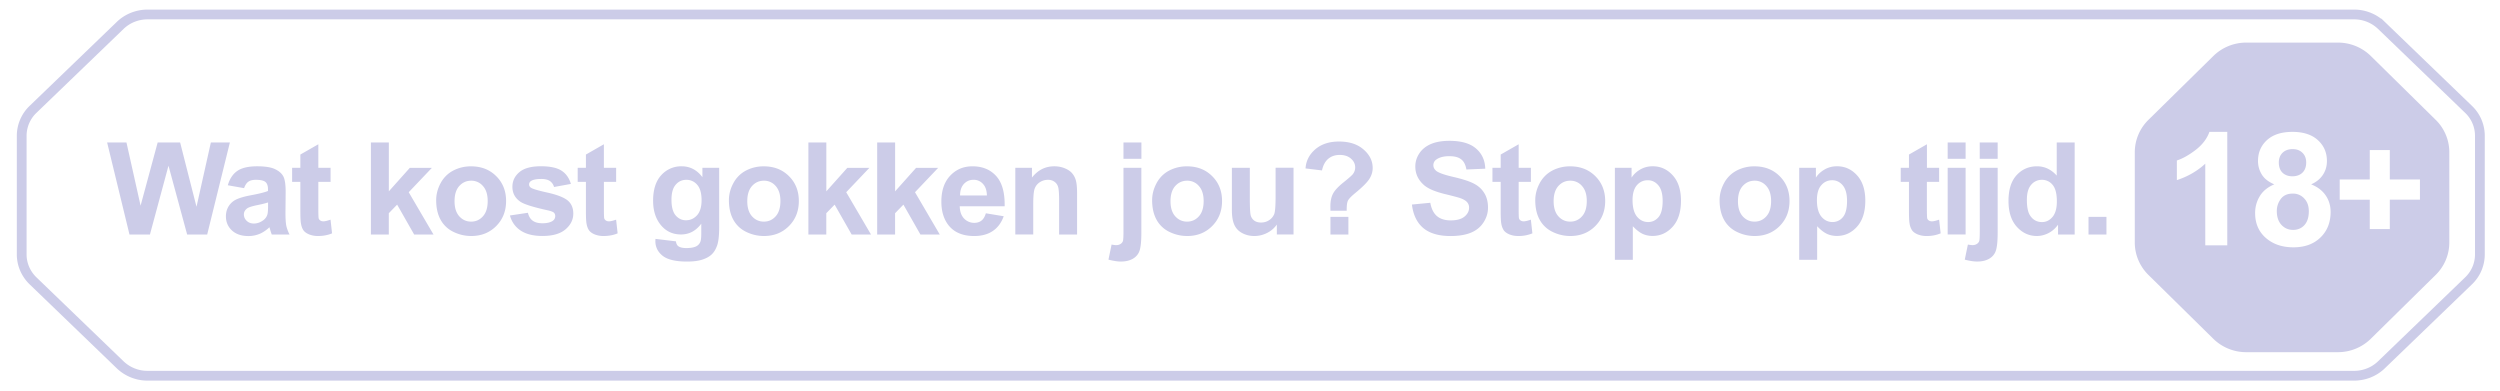
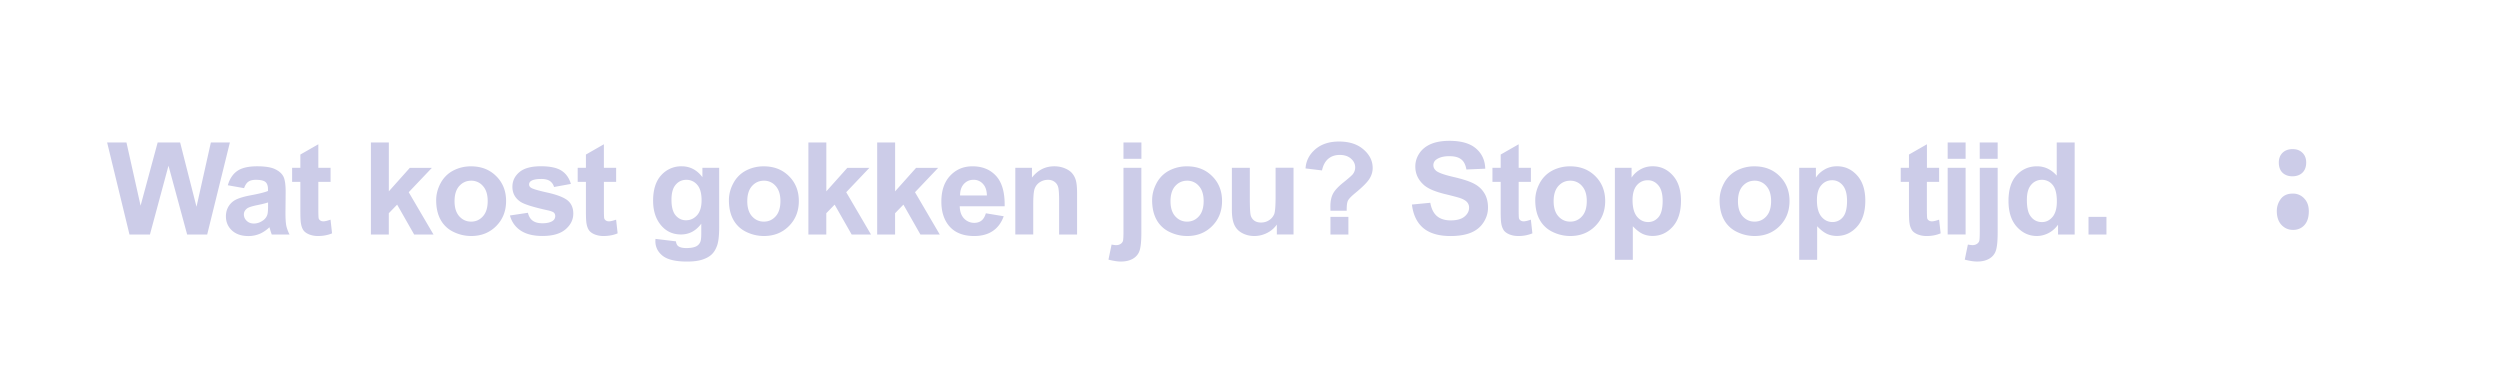
<svg xmlns="http://www.w3.org/2000/svg" width="256" height="40" fill="none">
-   <path d="m252.779 11.197-8.921-8.595a4.047 4.047 0 0 0-2.803-1.12H15.112c-1.05 0-2.06.4-2.804 1.12l-8.924 8.595A3.758 3.758 0 0 0 2.222 13.9v12.156c0 1.014.419 1.985 1.162 2.704l8.92 8.595a4.048 4.048 0 0 0 2.803 1.12h225.948c1.05 0 2.061-.4 2.803-1.12l8.921-8.595a3.757 3.757 0 0 0 1.162-2.704V13.9a3.745 3.745 0 0 0-1.162-2.704Z" stroke="#CCCCE8" stroke-miterlimit="10" />
  <path d="M13.259 24.013 10.97 14.59h1.98l1.446 6.473 1.749-6.473h2.3l1.677 6.583 1.47-6.583h1.948l-2.324 9.424h-2.052l-1.91-7.047-1.9 7.047H13.26Zm11.736-4.747-1.666-.295c.188-.66.512-1.148.967-1.466.459-.318 1.138-.476 2.036-.476.819 0 1.43.099 1.83.291.399.189.682.433.842.727.163.291.247.83.247 1.616l-.02 2.11c0 .601.028 1.046.084 1.332.06.283.172.586.332.912H27.83a6.205 6.205 0 0 1-.176-.534c-.032-.106-.052-.177-.064-.213-.315.3-.65.527-1.006.677a2.933 2.933 0 0 1-1.142.224c-.715 0-1.278-.193-1.693-.574-.412-.382-.615-.865-.615-1.447 0-.385.092-.727.28-1.03a1.83 1.83 0 0 1 .782-.695c.34-.161.827-.303 1.461-.424.859-.158 1.454-.307 1.785-.445v-.18c0-.346-.087-.594-.26-.74-.175-.149-.502-.223-.985-.223-.328 0-.584.063-.763.192-.18.126-.328.346-.44.66Zm2.455 1.466a11.05 11.05 0 0 1-1.118.275c-.51.106-.842.212-.998.314-.24.17-.36.381-.36.637 0 .251.096.471.288.656.192.185.435.275.73.275.332 0 .648-.106.947-.322a1.13 1.13 0 0 0 .44-.597c.047-.15.071-.445.071-.877v-.361Zm6.401-3.549v1.438h-1.254v2.751c0 .558.012.884.032.979.028.09.08.165.164.224a.55.55 0 0 0 .316.09c.171 0 .415-.059.738-.173l.156 1.403c-.427.181-.91.272-1.45.272a2.38 2.38 0 0 1-.894-.162c-.267-.11-.463-.251-.587-.424-.124-.177-.207-.413-.255-.707-.04-.209-.06-.633-.06-1.274v-2.975h-.843v-1.439h.843v-1.36l1.84-1.053v2.41h1.254Zm4.129 6.83V14.59h1.837v5.003l2.148-2.405h2.26l-2.372 2.495 2.54 4.335h-1.98l-1.746-3.065-.854.88v2.185H37.98v-.004Zm6.685-3.509c0-.602.151-1.18.45-1.742.3-.561.727-.99 1.275-1.285a3.876 3.876 0 0 1 1.848-.444c1.05 0 1.91.338 2.58 1.01.67.668 1.006 1.517 1.006 2.54 0 1.033-.34 1.89-1.018 2.57-.675.675-1.525 1.014-2.556 1.014a4.096 4.096 0 0 1-1.82-.425 2.933 2.933 0 0 1-1.314-1.242c-.3-.546-.451-1.214-.451-1.996Zm1.88.094c0 .676.164 1.195.491 1.556.328.362.731.539 1.21.539.48 0 .879-.181 1.202-.539.328-.361.492-.884.492-1.568 0-.668-.164-1.183-.492-1.544a1.542 1.542 0 0 0-1.202-.539c-.479 0-.882.18-1.21.538-.327.358-.49.88-.49 1.557Zm5.675 1.466 1.84-.275c.08.35.236.62.476.801.24.181.575.272 1.006.272.475 0 .83-.087 1.07-.256a.577.577 0 0 0 .244-.483.47.47 0 0 0-.132-.342c-.092-.087-.295-.165-.615-.24-1.481-.322-2.42-.617-2.815-.88-.547-.37-.823-.88-.823-1.537 0-.593.236-1.089.711-1.493.475-.405 1.21-.606 2.208-.606.95 0 1.654.154 2.117.456.463.303.778.755.954 1.352l-1.729.315a1.052 1.052 0 0 0-.423-.61c-.204-.141-.5-.212-.883-.212-.483 0-.83.067-1.038.2a.424.424 0 0 0-.208.366c0 .13.06.24.184.326.164.122.735.291 1.713.507.978.22 1.665.488 2.053.802.383.322.575.77.575 1.344 0 .625-.268 1.164-.799 1.616-.531.452-1.318.676-2.36.676-.946 0-1.693-.19-2.248-.566a2.604 2.604 0 0 1-1.078-1.533Zm10.873-4.881v1.438h-1.254v2.751c0 .558.012.884.032.979.028.09.08.165.164.224a.55.55 0 0 0 .315.09c.172 0 .416-.059.739-.173l.156 1.403c-.427.181-.91.272-1.45.272a2.38 2.38 0 0 1-.894-.162c-.268-.11-.463-.251-.587-.424-.124-.177-.208-.413-.256-.707-.04-.209-.06-.633-.06-1.274v-2.975h-.842v-1.439h.842v-1.36l1.841-1.053v2.41h1.254Zm4.025 7.278 2.097.252c.036.24.116.405.243.495.176.13.448.193.823.193.48 0 .839-.071 1.078-.213a.897.897 0 0 0 .368-.455c.055-.15.083-.429.083-.83v-.998c-.547.739-1.242 1.104-2.076 1.104-.93 0-1.67-.389-2.216-1.163-.427-.613-.64-1.376-.64-2.287 0-1.144.28-2.02.835-2.622a2.737 2.737 0 0 1 2.089-.908c.858 0 1.565.37 2.124 1.113v-.96h1.717v6.128c0 .805-.068 1.407-.203 1.808-.136.397-.324.711-.567.939-.244.228-.571.405-.979.534-.403.13-.918.193-1.541.193-1.174 0-2.009-.2-2.504-.597-.491-.393-.739-.896-.739-1.506.005-.059.005-.133.008-.22Zm1.642-4.005c0 .724.14 1.258.423 1.596.287.334.639.503 1.058.503.447 0 .827-.173 1.138-.515.308-.345.463-.86.463-1.536 0-.708-.147-1.235-.443-1.576a1.422 1.422 0 0 0-1.122-.515c-.44 0-.803.169-1.09.507-.288.334-.427.849-.427 1.536Zm5.881.048c0-.602.152-1.18.452-1.742.3-.561.726-.99 1.273-1.285a3.88 3.88 0 0 1 1.849-.444c1.05 0 1.909.338 2.58 1.01.67.668 1.006 1.517 1.006 2.54 0 1.033-.34 1.89-1.019 2.57-.674.675-1.525 1.014-2.555 1.014a4.093 4.093 0 0 1-1.82-.425 2.933 2.933 0 0 1-1.314-1.242c-.3-.546-.452-1.214-.452-1.996Zm1.881.094c0 .676.164 1.195.491 1.556.327.362.73.539 1.21.539s.879-.181 1.202-.539c.327-.361.491-.884.491-1.568 0-.668-.164-1.183-.49-1.544a1.543 1.543 0 0 0-1.203-.539c-.48 0-.883.18-1.21.538-.327.362-.491.88-.491 1.557Zm6.258 3.415V14.59h1.836v5.003l2.149-2.405h2.26l-2.372 2.495 2.54 4.335h-1.98l-1.746-3.065-.855.88v2.185H82.78v-.004Zm7.043 0V14.59h1.837v5.003l2.148-2.405h2.26l-2.371 2.495 2.538 4.335h-1.98l-1.745-3.065-.854.88v2.185h-1.833v-.004Zm11.129-2.173 1.828.302c-.234.66-.606 1.164-1.117 1.51-.507.342-1.138.515-1.901.515-1.206 0-2.1-.39-2.68-1.164-.458-.62-.686-1.407-.686-2.354 0-1.132.3-2.016.902-2.657.603-.644 1.362-.963 2.28-.963 1.031 0 1.845.338 2.444 1.01.595.668.882 1.694.855 3.082h-4.6c.012.534.159.955.443 1.253a1.41 1.41 0 0 0 1.058.445c.287 0 .531-.08.727-.232.2-.158.347-.405.447-.747Zm.108-1.828c-.012-.522-.152-.92-.412-1.19a1.26 1.26 0 0 0-.954-.413c-.4 0-.731.145-.995.432-.258.287-.39.676-.387 1.171h2.748Zm9.232 4.001h-1.837v-3.486c0-.739-.04-1.214-.116-1.426a.984.984 0 0 0-.387-.508 1.088 1.088 0 0 0-.635-.18 1.5 1.5 0 0 0-.855.255 1.32 1.32 0 0 0-.522.68c-.093.283-.136.806-.136 1.568v3.093h-1.837v-6.826h1.705v1.002c.607-.77 1.365-1.156 2.288-1.156.403 0 .775.075 1.11.22.336.142.587.323.759.547.175.224.295.475.359.758.068.283.104.688.104 1.215v4.244Zm4.752-7.754v-1.67h1.837v1.67h-1.837Zm1.832.924v6.614c0 .869-.059 1.482-.175 1.84-.112.361-.336.64-.667.84-.327.2-.747.303-1.254.303-.184 0-.379-.016-.595-.051a6.904 6.904 0 0 1-.679-.142l.32-1.544c.088.016.171.031.247.04.076.011.144.019.208.019.188 0 .339-.04.46-.122a.57.57 0 0 0 .243-.283c.04-.11.06-.444.06-1.002v-6.512h1.832Zm1.103 3.321c0-.602.151-1.18.451-1.742a3.06 3.06 0 0 1 1.274-1.285 3.877 3.877 0 0 1 1.849-.444c1.05 0 1.908.338 2.579 1.01.671.668 1.006 1.517 1.006 2.54 0 1.033-.339 1.89-1.018 2.57-.675.675-1.525 1.014-2.555 1.014a4.103 4.103 0 0 1-1.822-.425 2.929 2.929 0 0 1-1.313-1.242c-.3-.546-.451-1.214-.451-1.996Zm1.881.094c0 .676.164 1.195.491 1.556.327.362.73.539 1.209.539.48 0 .879-.181 1.203-.539.327-.361.491-.884.491-1.568 0-.668-.164-1.183-.491-1.544a1.544 1.544 0 0 0-1.203-.539c-.479 0-.882.18-1.209.538-.327.362-.491.88-.491 1.557Zm10.889 3.415v-1.022a2.632 2.632 0 0 1-.998.861 2.841 2.841 0 0 1-1.302.315c-.467 0-.883-.103-1.254-.303a1.768 1.768 0 0 1-.802-.849c-.164-.366-.248-.869-.248-1.51v-4.322h1.837v3.136c0 .959.032 1.548.1 1.768a.97.97 0 0 0 .371.515c.18.126.403.185.678.185.316 0 .596-.082.844-.252a1.34 1.34 0 0 0 .511-.628c.091-.252.135-.869.135-1.848v-2.88h1.837v6.827h-1.709v.007Zm7.155-2.433h-1.665l-.008-.432c0-.53.088-.967.268-1.313.179-.341.535-.727 1.07-1.155.535-.428.854-.711.958-.841.16-.208.244-.44.244-.696 0-.35-.144-.652-.431-.9-.284-.251-.667-.38-1.15-.38-.467 0-.855.129-1.171.392-.315.264-.53.66-.646 1.195l-1.685-.204c.048-.767.379-1.42.994-1.954.619-.534 1.43-.801 2.432-.801 1.054 0 1.892.27 2.516.817.623.538.933 1.171.933 1.89 0 .397-.115.775-.346 1.132-.228.358-.715.841-1.462 1.455-.387.318-.631.573-.727.766-.091.189-.132.534-.124 1.03Zm-1.665 2.433v-1.808h1.837v1.808h-1.837Zm8.342-3.069 1.881-.181c.112.621.343 1.077.687 1.368.347.29.818.436 1.405.436.623 0 1.09-.13 1.406-.385.319-.264.475-.566.475-.912a.822.822 0 0 0-.204-.566c-.132-.157-.363-.295-.69-.413-.229-.078-.744-.216-1.55-.412-1.038-.252-1.765-.562-2.18-.932-.587-.519-.883-1.151-.883-1.898 0-.48.136-.928.412-1.344.279-.42.678-.739 1.193-.96.523-.22 1.15-.325 1.889-.325 1.202 0 2.104.259 2.712.778.611.519.93 1.21.958 2.075l-1.933.082c-.084-.483-.259-.833-.535-1.041-.271-.216-.679-.322-1.221-.322-.563 0-1.003.114-1.319.342a.689.689 0 0 0-.307.585c0 .224.096.413.288.574.243.2.835.413 1.777.629.942.22 1.637.444 2.084.68.451.232.807.55 1.058.959.256.405.388.904.388 1.497 0 .539-.152 1.046-.46 1.517-.303.472-.735.822-1.293 1.053-.56.229-1.254.342-2.085.342-1.209 0-2.14-.275-2.791-.821-.647-.546-1.034-1.348-1.162-2.405Zm12.183-3.761v1.438h-1.253v2.751c0 .558.012.884.031.979.028.09.08.165.164.224a.55.55 0 0 0 .315.09c.172 0 .416-.059.739-.173l.156 1.403a3.69 3.69 0 0 1-1.45.272c-.331 0-.63-.055-.894-.162-.268-.11-.463-.251-.587-.424a1.758 1.758 0 0 1-.256-.707c-.04-.209-.059-.633-.059-1.274v-2.975h-.843v-1.439h.843v-1.36l1.841-1.053v2.41h1.253Zm.447 3.321c0-.602.152-1.18.451-1.742.3-.561.728-.99 1.274-1.285a3.882 3.882 0 0 1 1.849-.444c1.05 0 1.909.338 2.58 1.01.671.668 1.006 1.517 1.006 2.54 0 1.033-.34 1.89-1.018 2.57-.675.675-1.526 1.014-2.556 1.014a4.096 4.096 0 0 1-1.821-.425 2.936 2.936 0 0 1-1.314-1.242c-.303-.546-.451-1.214-.451-1.996Zm1.881.094c0 .676.164 1.195.491 1.556.328.362.731.539 1.21.539s.879-.181 1.202-.539c.328-.361.491-.884.491-1.568 0-.668-.163-1.183-.491-1.544a1.542 1.542 0 0 0-1.202-.539c-.479 0-.882.18-1.21.538-.327.362-.491.88-.491 1.557Zm6.269-3.415h1.713v1.002c.224-.342.523-.621.902-.837.38-.216.799-.323 1.262-.323.807 0 1.49.31 2.053.932.563.62.842 1.485.842 2.598 0 1.14-.283 2.028-.85 2.66-.567.63-1.254.944-2.057.944-.383 0-.73-.075-1.045-.224-.308-.15-.636-.41-.979-.77v3.438h-1.837v-9.42h-.004Zm1.813 3.3c0 .767.156 1.337.463 1.707.308.365.687.546 1.13.546.428 0 .783-.17 1.067-.503.283-.338.422-.892.422-1.659 0-.715-.147-1.246-.439-1.595-.291-.346-.654-.523-1.085-.523-.448 0-.823.173-1.119.515-.287.338-.439.845-.439 1.513Zm8.913.021c0-.602.152-1.18.451-1.742.3-.561.727-.99 1.274-1.285a3.877 3.877 0 0 1 1.849-.444c1.05 0 1.909.338 2.58 1.01.67.668 1.006 1.517 1.006 2.54 0 1.033-.34 1.89-1.018 2.57-.675.675-1.526 1.014-2.556 1.014a4.096 4.096 0 0 1-1.821-.425 2.936 2.936 0 0 1-1.314-1.242c-.299-.546-.451-1.214-.451-1.996Zm1.881.094c0 .676.164 1.195.491 1.556.328.362.731.539 1.21.539s.879-.181 1.202-.539c.328-.361.491-.884.491-1.568 0-.668-.163-1.183-.491-1.544a1.542 1.542 0 0 0-1.202-.539c-.479 0-.882.18-1.21.538-.327.362-.491.88-.491 1.557Zm6.269-3.415h1.713v1.002c.22-.342.523-.621.902-.837.38-.216.799-.323 1.262-.323.807 0 1.49.31 2.053.932.563.62.842 1.485.842 2.598 0 1.14-.283 2.028-.85 2.66-.567.63-1.254.944-2.057.944-.383 0-.73-.075-1.045-.224-.308-.15-.636-.41-.979-.77v3.438h-1.837v-9.42h-.004Zm1.817 3.3c0 .767.156 1.337.464 1.707.307.365.686.546 1.129.546a1.34 1.34 0 0 0 1.066-.503c.284-.338.424-.892.424-1.659 0-.715-.148-1.246-.439-1.595-.292-.346-.656-.523-1.083-.523-.451 0-.822.173-1.118.515-.296.338-.443.845-.443 1.513Zm12.514-3.3v1.438h-1.253v2.751c0 .558.012.884.032.979.024.09.079.165.164.224.087.059.191.09.315.09.172 0 .415-.059.739-.173l.159 1.403a3.68 3.68 0 0 1-1.449.272 2.38 2.38 0 0 1-.895-.162c-.267-.11-.463-.251-.586-.424a1.758 1.758 0 0 1-.256-.707c-.04-.209-.06-.633-.06-1.274v-2.975h-.843v-1.439h.843v-1.36l1.84-1.053v2.41h1.25Zm.875-.924v-1.67h1.837v1.67h-1.837Zm0 7.754v-6.83h1.837v6.826h-1.837v.004Zm3.282-7.754v-1.67h1.837v1.67h-1.837Zm1.837.924v6.614c0 .869-.06 1.482-.176 1.84-.112.361-.335.64-.666.84-.328.2-.744.303-1.255.303-.183 0-.379-.016-.594-.051a6.786 6.786 0 0 1-.679-.142l.319-1.544a3.73 3.73 0 0 0 .456.059c.187 0 .339-.04.458-.122a.567.567 0 0 0 .244-.283c.04-.11.06-.444.06-1.002v-6.512h1.833Zm7.886 6.83h-1.704v-1.002c-.284.39-.62.68-1.007.873-.383.188-.77.282-1.162.282-.798 0-1.482-.314-2.052-.943-.568-.633-.851-1.517-.851-2.649 0-1.155.276-2.036.831-2.637.551-.605 1.253-.908 2.096-.908.774 0 1.446.319 2.012.951v-3.395h1.837v9.428Zm-4.895-3.56c0 .727.104 1.257.307 1.58.296.471.711.707 1.242.707.423 0 .779-.177 1.079-.527.295-.358.442-.884.442-1.588 0-.786-.143-1.348-.43-1.69a1.384 1.384 0 0 0-1.107-.522 1.4 1.4 0 0 0-1.098.514c-.292.338-.435.846-.435 1.525Zm6.313 3.56v-1.808h1.837v1.808h-1.837Zm20.912-4.189c-.551 0-.962.188-1.234.562a2.044 2.044 0 0 0-.399 1.214c0 .61.159 1.085.475 1.427.32.342.719.515 1.194.515.467 0 .851-.162 1.154-.488.303-.33.455-.805.455-1.426 0-.543-.155-.975-.467-1.301a1.537 1.537 0 0 0-1.178-.503Zm-.032-1.773c.427 0 .766-.122 1.026-.37.255-.25.384-.6.384-1.04 0-.417-.129-.747-.384-.995-.251-.252-.587-.377-1.002-.377-.436 0-.779.125-1.035.377-.255.251-.382.585-.382 1.002 0 .44.127.786.375 1.034.255.243.594.37 1.018.37Z" fill="#CCCCE8" />
-   <path d="m249.417 12.274-6.641-6.536a4.8 4.8 0 0 0-3.37-1.376h-9.392a4.8 4.8 0 0 0-3.37 1.376l-6.645 6.536a4.653 4.653 0 0 0-1.397 3.317v9.244c0 1.246.503 2.436 1.397 3.317l6.641 6.536a4.8 4.8 0 0 0 3.37 1.375h9.392a4.8 4.8 0 0 0 3.37-1.375l6.641-6.536a4.652 4.652 0 0 0 1.397-3.317V15.59a4.645 4.645 0 0 0-1.393-3.317Zm-21.344 12.848h-2.252v-8.36c-.822.759-1.793 1.317-2.91 1.682v-2.012c.587-.189 1.225-.546 1.916-1.073.691-.53 1.166-1.148 1.418-1.855h1.828v11.618Zm9.536-.798c-.687.668-1.609 1.002-2.759 1.002-1.07 0-1.957-.275-2.668-.83-.839-.652-1.257-1.548-1.257-2.684 0-.625.159-1.198.475-1.721.315-.527.811-.932 1.489-1.215-.583-.243-1.01-.573-1.274-.994a2.605 2.605 0 0 1-.395-1.395c0-.865.304-1.576.915-2.138.615-.562 1.485-.845 2.615-.845 1.114 0 1.985.283 2.599.845.62.562.927 1.277.927 2.138 0 .538-.14 1.014-.424 1.434-.283.417-.682.735-1.193.956.651.259 1.146.632 1.485 1.128.34.495.511 1.065.511 1.713-.008 1.069-.351 1.938-1.046 2.606Zm10.194-3.875h-3.086v3.006h-2.052V20.45h-3.079v-2.076h3.079v-3.006h2.052v3.006h3.086v2.076Z" fill="#CCCCE8" />
</svg>